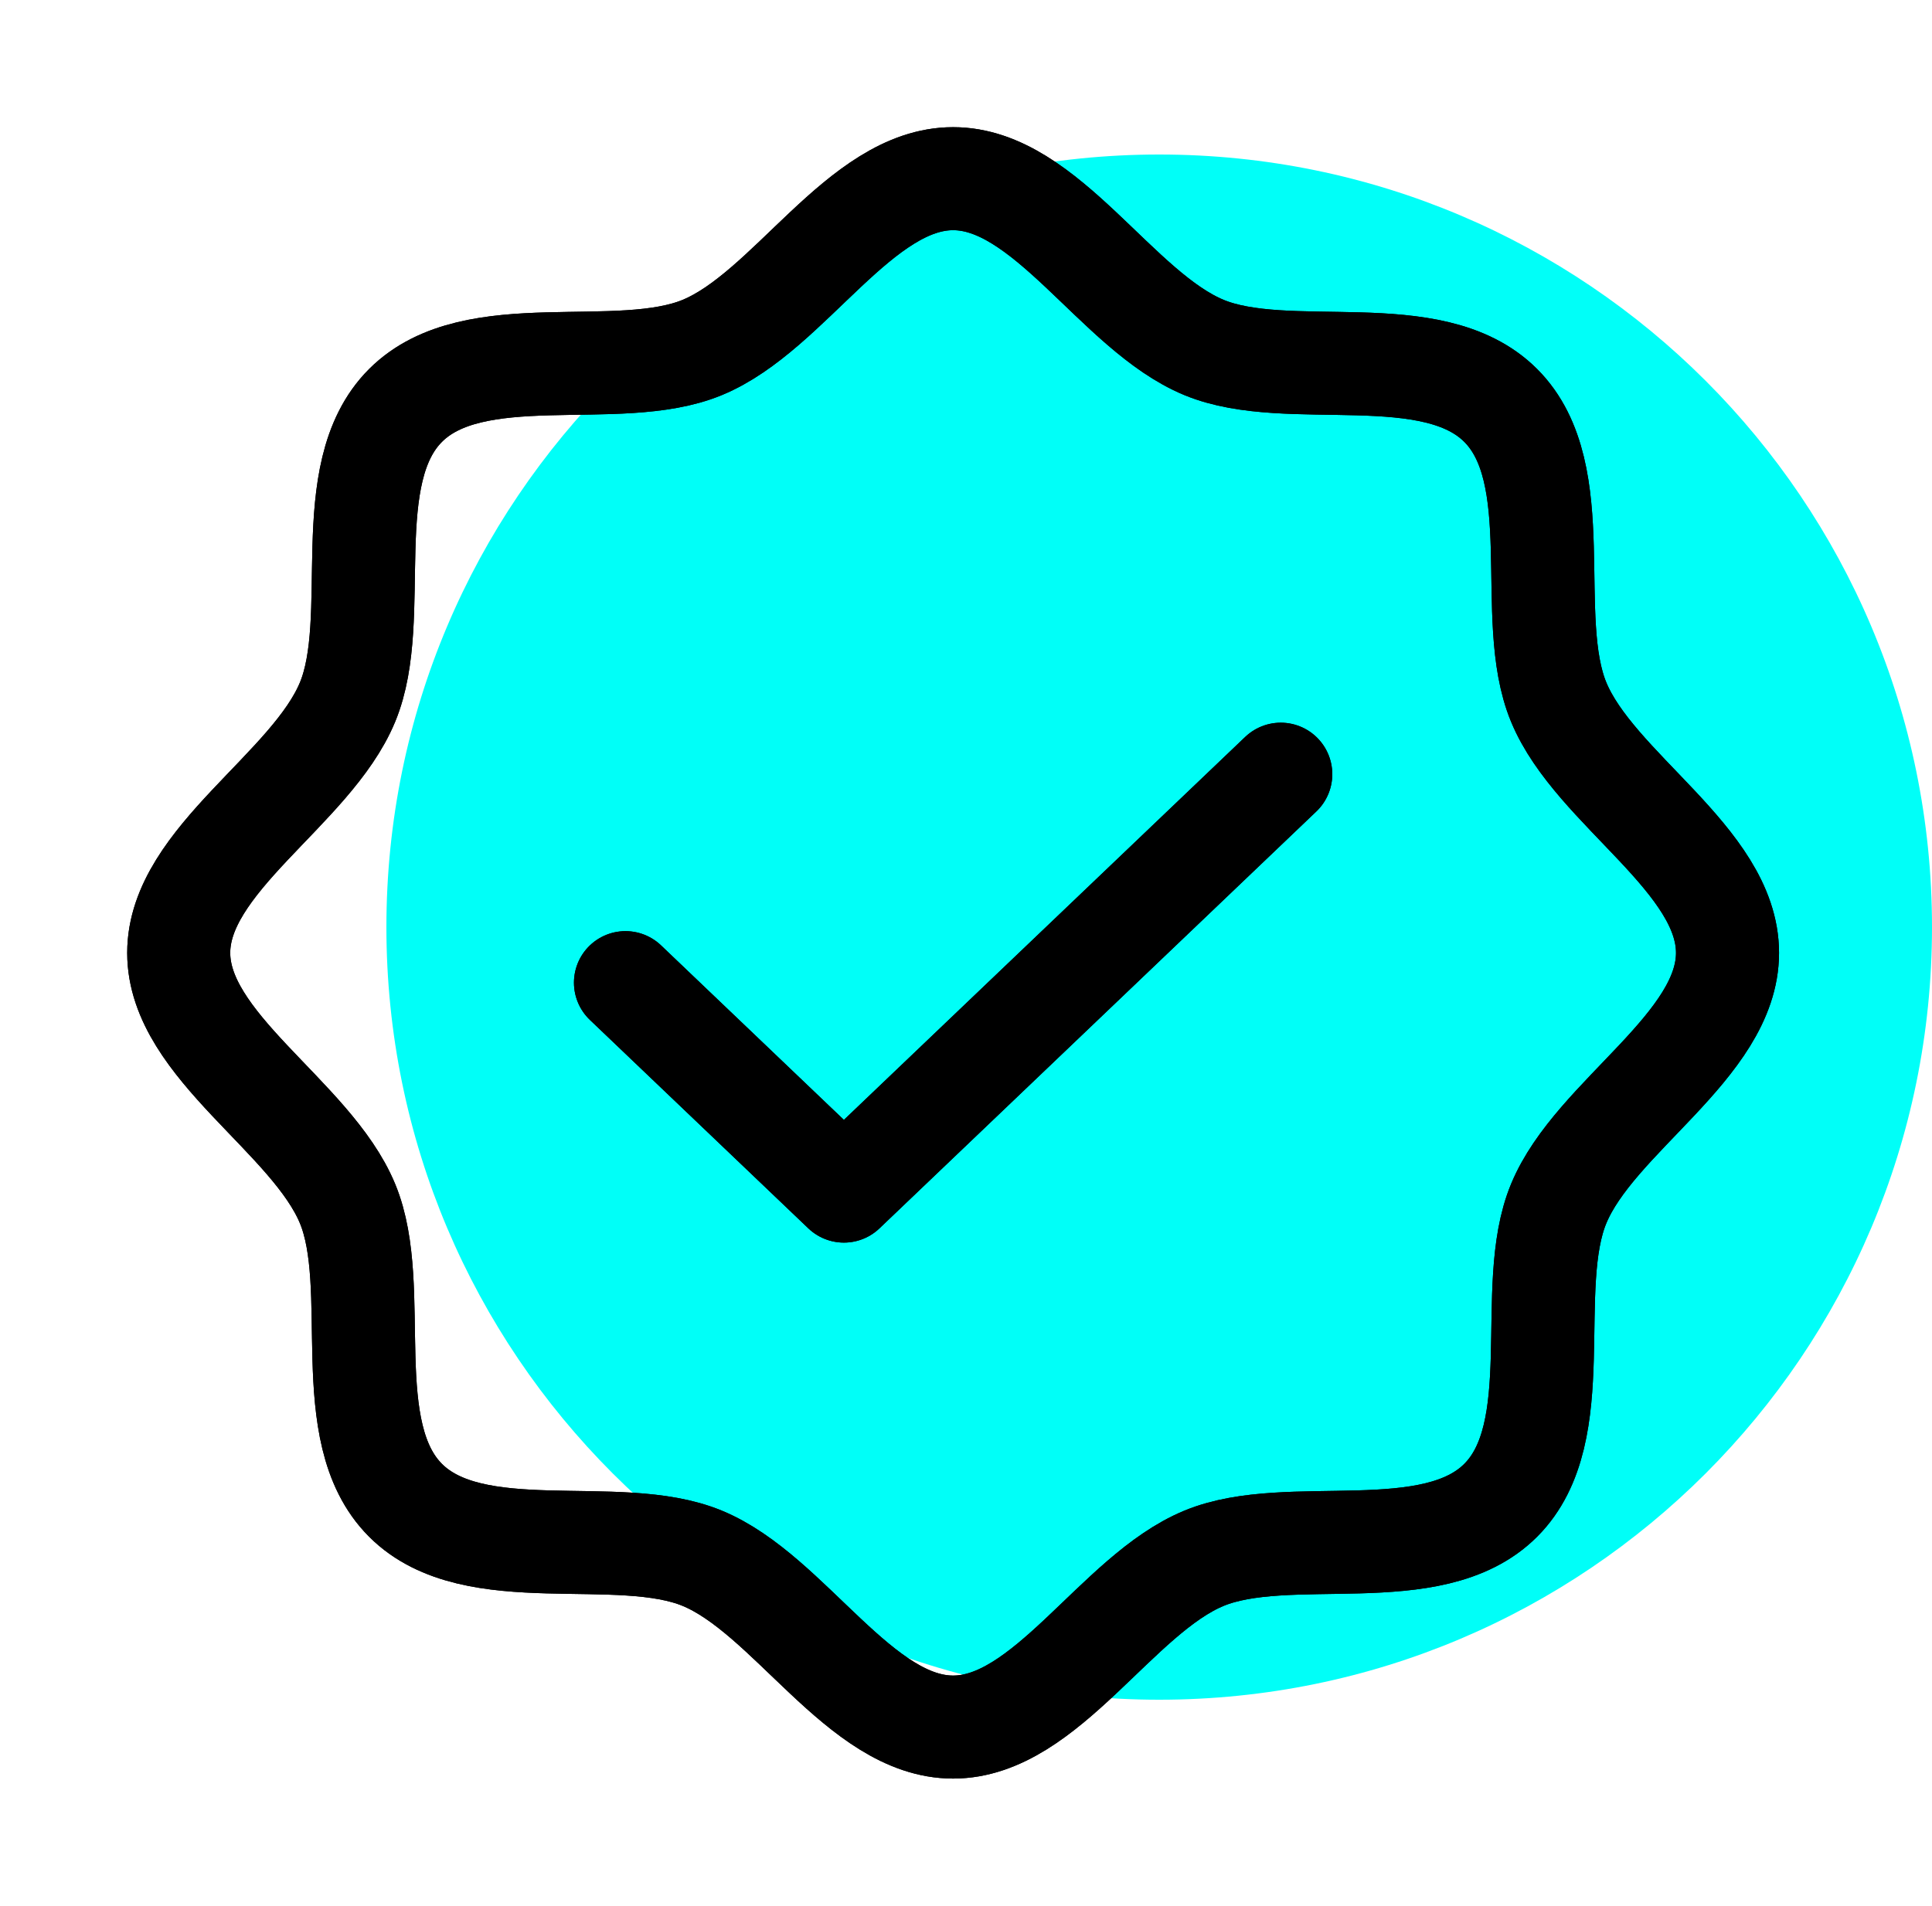
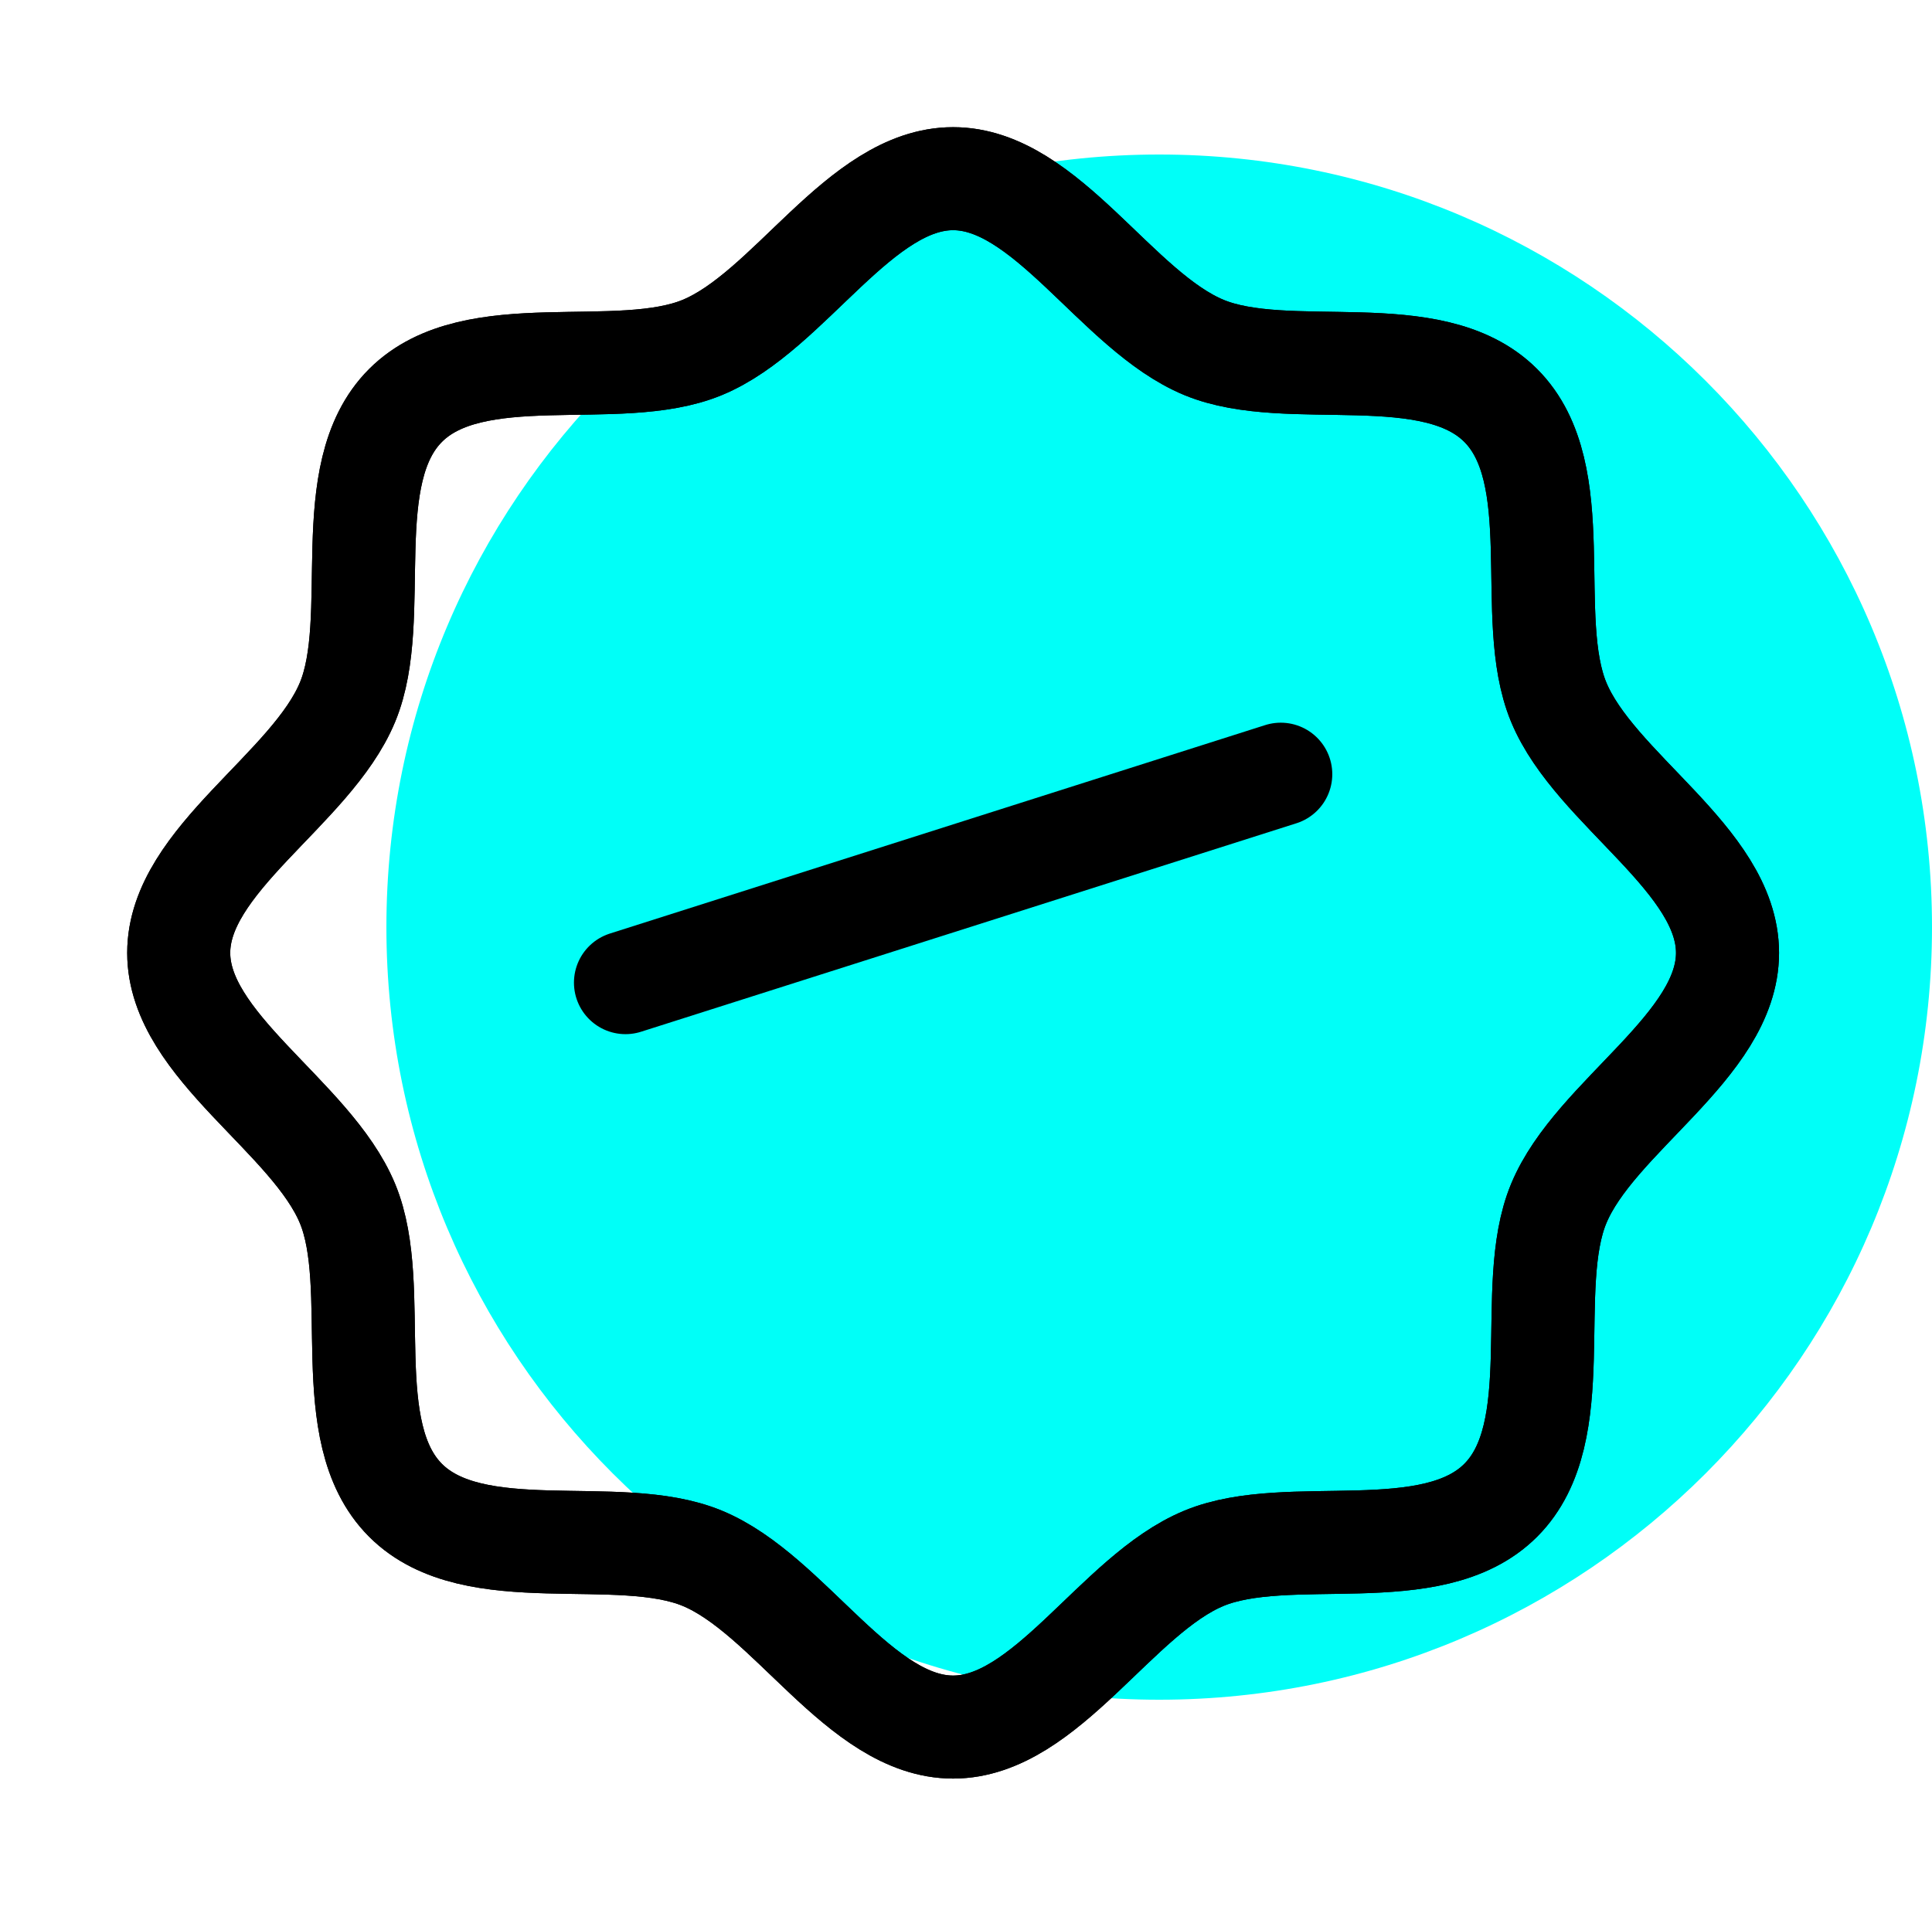
<svg xmlns="http://www.w3.org/2000/svg" width="75" height="74" viewBox="0 0 75 74" fill="none">
  <g clip-path="url(#clip0_2203_19653)">
    <path d="M45 66C61.569 66 75 52.569 75 36C75 19.431 61.569 6 45 6C28.431 6 15 19.431 15 36C15 52.569 28.431 66 45 66Z" fill="#00FFF8" />
    <mask id="mask0_2203_19653" style="mask-type:luminance" maskUnits="userSpaceOnUse" x="0" y="0" width="74" height="74">
      <path d="M74 0H0V74H74V0Z" fill="white" />
    </mask>
    <g mask="url(#mask0_2203_19653)">
      <path d="M15.743 58.257C13.082 55.597 14.847 50.011 13.492 46.738C12.089 43.345 6.938 40.615 6.938 37C6.938 33.385 12.089 30.654 13.492 27.262C14.847 23.989 13.082 18.403 15.743 15.743C18.403 13.082 23.989 14.847 27.262 13.492C30.655 12.089 33.385 6.938 37 6.938C40.615 6.938 43.346 12.089 46.738 13.492C50.011 14.847 55.597 13.082 58.257 15.743C60.918 18.403 59.153 23.989 60.508 27.262C61.911 30.655 67.062 33.385 67.062 37C67.062 40.615 61.911 43.346 60.508 46.738C59.153 50.011 60.918 55.597 58.257 58.257C55.597 60.918 50.011 59.153 46.738 60.508C43.345 61.911 40.615 67.062 37 67.062C33.385 67.062 30.654 61.911 27.262 60.508C23.989 59.153 18.403 60.918 15.743 58.257Z" stroke="black" stroke-width="4" stroke-linecap="round" stroke-linejoin="round" />
-       <path d="M49.719 30.062L32.76 46.25L24.281 38.156" stroke="black" stroke-width="4" stroke-linecap="round" stroke-linejoin="round" />
+       <path d="M49.719 30.062L24.281 38.156" stroke="black" stroke-width="4" stroke-linecap="round" stroke-linejoin="round" />
    </g>
    <mask id="mask1_2203_19653" style="mask-type:luminance" maskUnits="userSpaceOnUse" x="0" y="0" width="74" height="74">
      <path d="M74 0H0V74H74V0Z" fill="white" />
    </mask>
    <g mask="url(#mask1_2203_19653)">
      <path d="M15.743 58.257C13.082 55.597 14.847 50.011 13.492 46.738C12.089 43.345 6.938 40.615 6.938 37C6.938 33.385 12.089 30.654 13.492 27.262C14.847 23.989 13.082 18.403 15.743 15.743C18.403 13.082 23.989 14.847 27.262 13.492C30.655 12.089 33.385 6.938 37 6.938C40.615 6.938 43.346 12.089 46.738 13.492C50.011 14.847 55.597 13.082 58.257 15.743C60.918 18.403 59.153 23.989 60.508 27.262C61.911 30.655 67.062 33.385 67.062 37C67.062 40.615 61.911 43.346 60.508 46.738C59.153 50.011 60.918 55.597 58.257 58.257C55.597 60.918 50.011 59.153 46.738 60.508C43.345 61.911 40.615 67.062 37 67.062C33.385 67.062 30.654 61.911 27.262 60.508C23.989 59.153 18.403 60.918 15.743 58.257Z" stroke="black" stroke-width="4" stroke-linecap="round" stroke-linejoin="round" />
-       <path d="M49.719 30.062L32.76 46.25L24.281 38.156" stroke="black" stroke-width="4" stroke-linecap="round" stroke-linejoin="round" />
    </g>
  </g>
  <defs>
    <clipPath id="clip0_2203_19653">
      <rect width="75" height="74" fill="white" />
    </clipPath>
  </defs>
</svg>